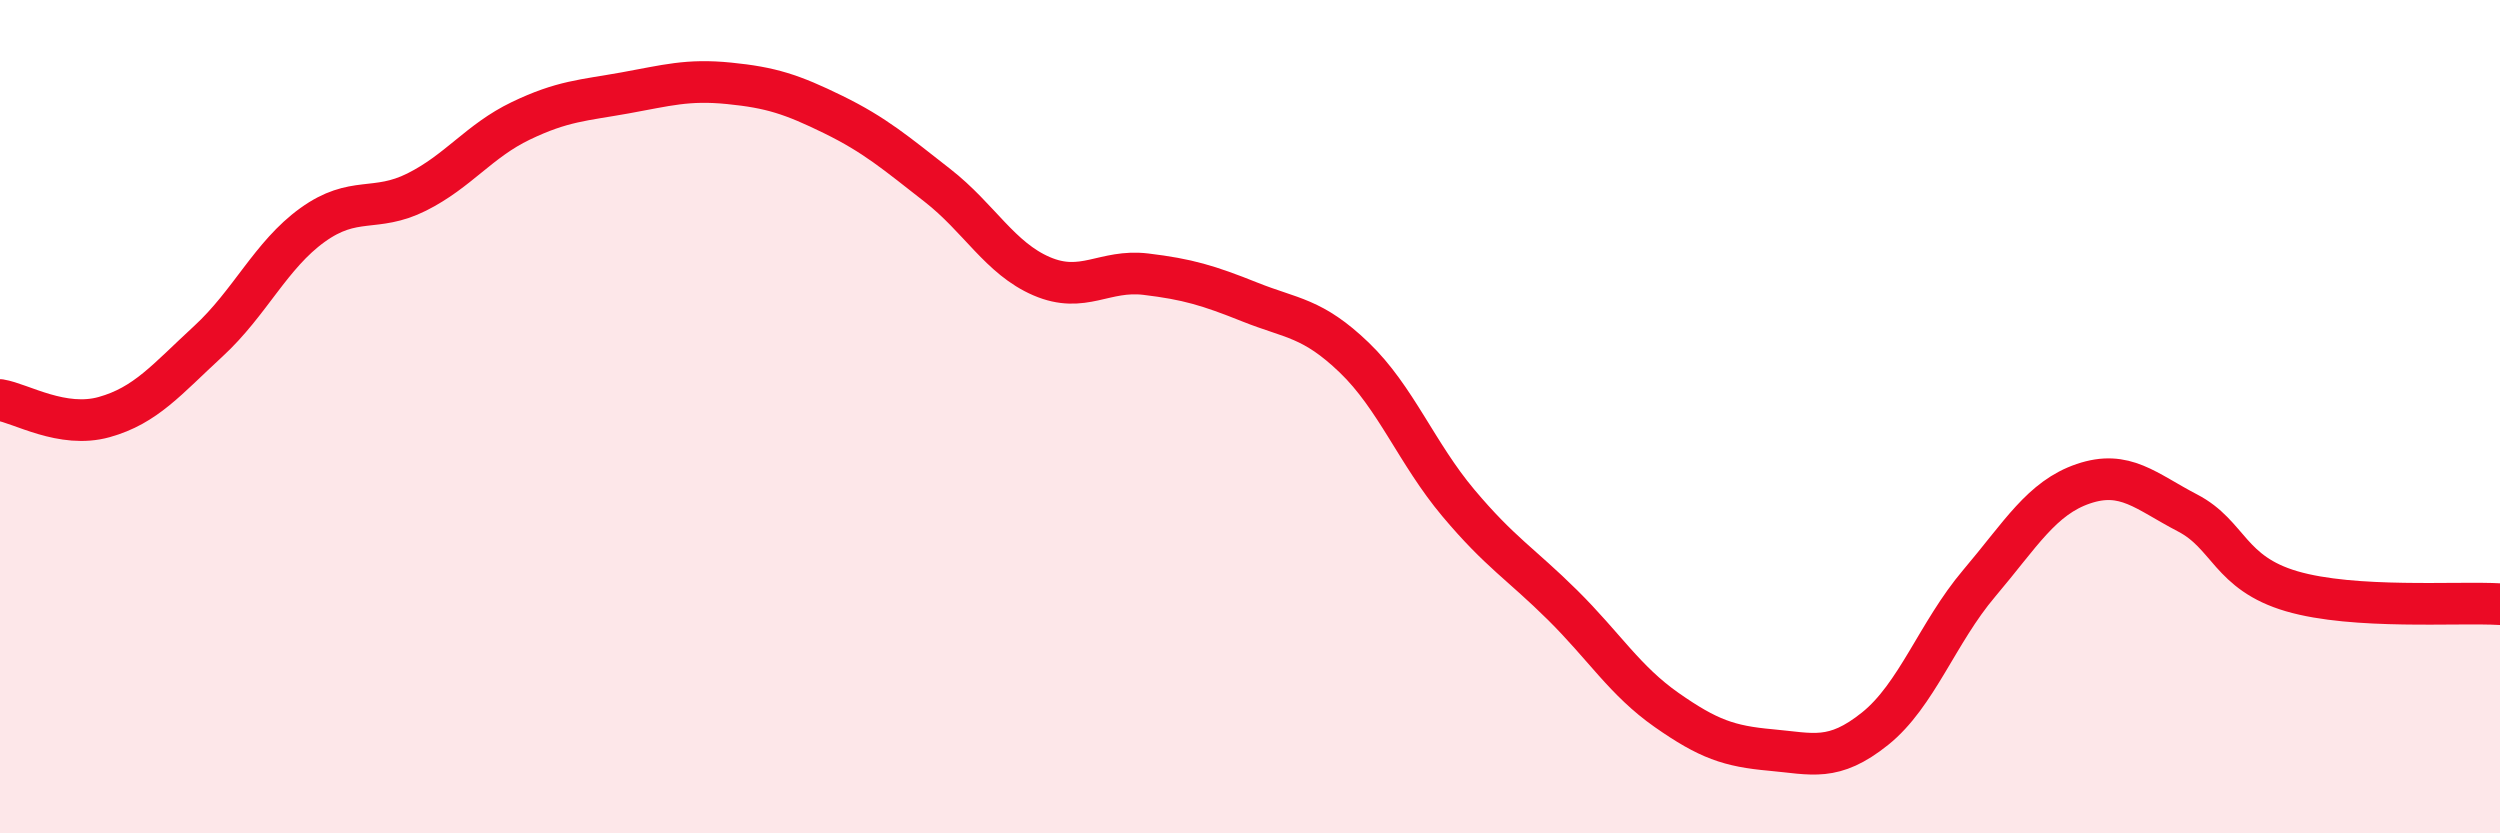
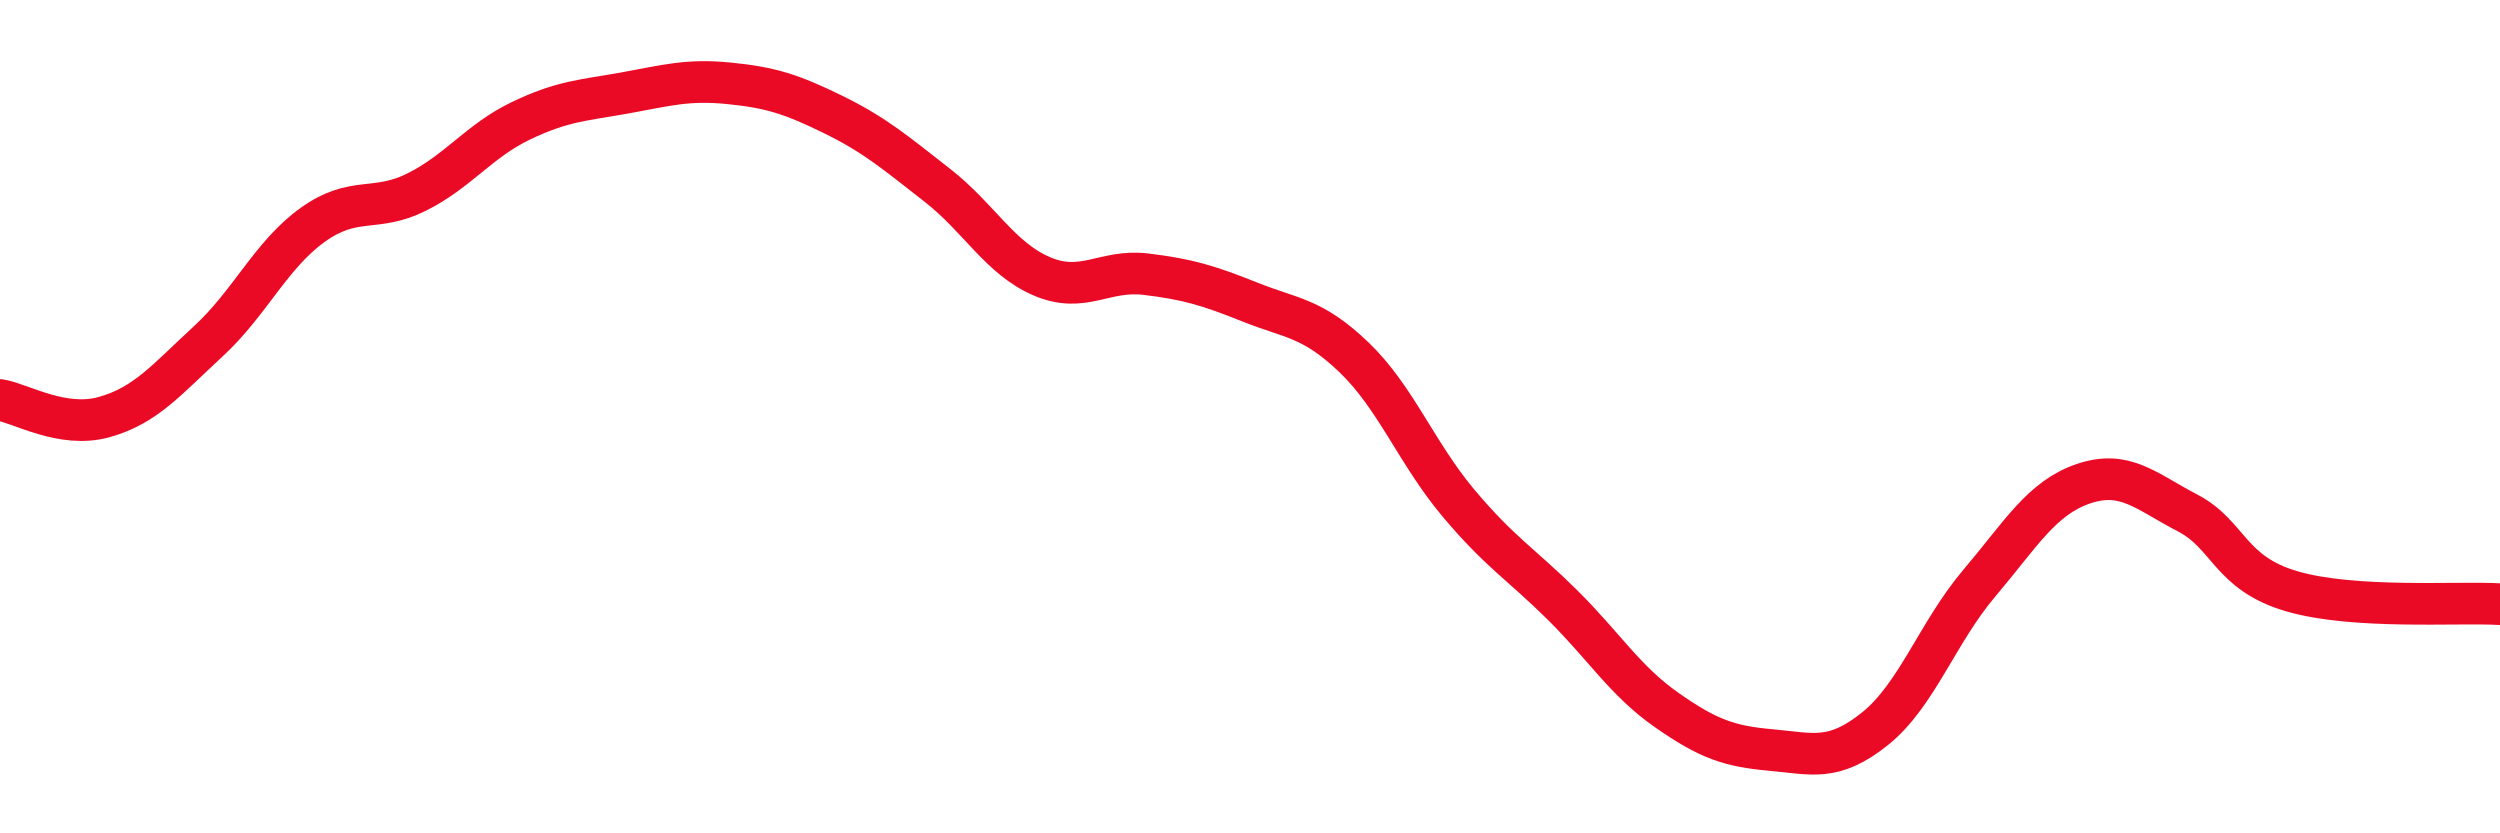
<svg xmlns="http://www.w3.org/2000/svg" width="60" height="20" viewBox="0 0 60 20">
-   <path d="M 0,9.6 C 0.5,9.68 1.5,10.29 2.5,10.01 C 3.5,9.73 4,9.11 5,8.19 C 6,7.27 6.5,6.12 7.5,5.4 C 8.5,4.68 9,5.11 10,4.61 C 11,4.11 11.5,3.38 12.5,2.9 C 13.5,2.42 14,2.41 15,2.23 C 16,2.05 16.5,1.9 17.5,2 C 18.5,2.1 19,2.26 20,2.75 C 21,3.24 21.5,3.67 22.5,4.45 C 23.5,5.23 24,6.2 25,6.63 C 26,7.06 26.5,6.46 27.5,6.58 C 28.5,6.7 29,6.85 30,7.25 C 31,7.65 31.5,7.62 32.5,8.58 C 33.5,9.54 34,10.88 35,12.07 C 36,13.26 36.5,13.53 37.5,14.52 C 38.5,15.51 39,16.34 40,17.04 C 41,17.74 41.5,17.91 42.5,18 C 43.5,18.09 44,18.29 45,17.49 C 46,16.69 46.5,15.18 47.5,14 C 48.5,12.82 49,11.95 50,11.61 C 51,11.27 51.5,11.79 52.5,12.31 C 53.5,12.83 53.5,13.75 55,14.19 C 56.5,14.63 59,14.44 60,14.5L60 20L0 20Z" fill="#EB0A25" opacity="0.1" stroke-linecap="round" stroke-linejoin="round" />
  <path d="M 0,9.6 C 0.5,9.68 1.5,10.29 2.5,10.01 C 3.5,9.73 4,9.11 5,8.19 C 6,7.27 6.5,6.12 7.5,5.4 C 8.5,4.68 9,5.11 10,4.61 C 11,4.11 11.5,3.38 12.5,2.9 C 13.5,2.42 14,2.41 15,2.23 C 16,2.05 16.5,1.9 17.5,2 C 18.5,2.1 19,2.26 20,2.75 C 21,3.24 21.5,3.67 22.5,4.45 C 23.5,5.23 24,6.2 25,6.63 C 26,7.06 26.5,6.46 27.5,6.58 C 28.5,6.7 29,6.85 30,7.25 C 31,7.65 31.5,7.62 32.5,8.58 C 33.5,9.54 34,10.88 35,12.07 C 36,13.26 36.5,13.53 37.5,14.52 C 38.5,15.51 39,16.34 40,17.04 C 41,17.74 41.5,17.91 42.5,18 C 43.5,18.09 44,18.29 45,17.49 C 46,16.69 46.5,15.18 47.5,14 C 48.5,12.82 49,11.95 50,11.61 C 51,11.27 51.5,11.79 52.5,12.31 C 53.5,12.83 53.5,13.75 55,14.19 C 56.5,14.63 59,14.44 60,14.5" stroke="#EB0A25" stroke-width="1" fill="none" stroke-linecap="round" stroke-linejoin="round" />
</svg>